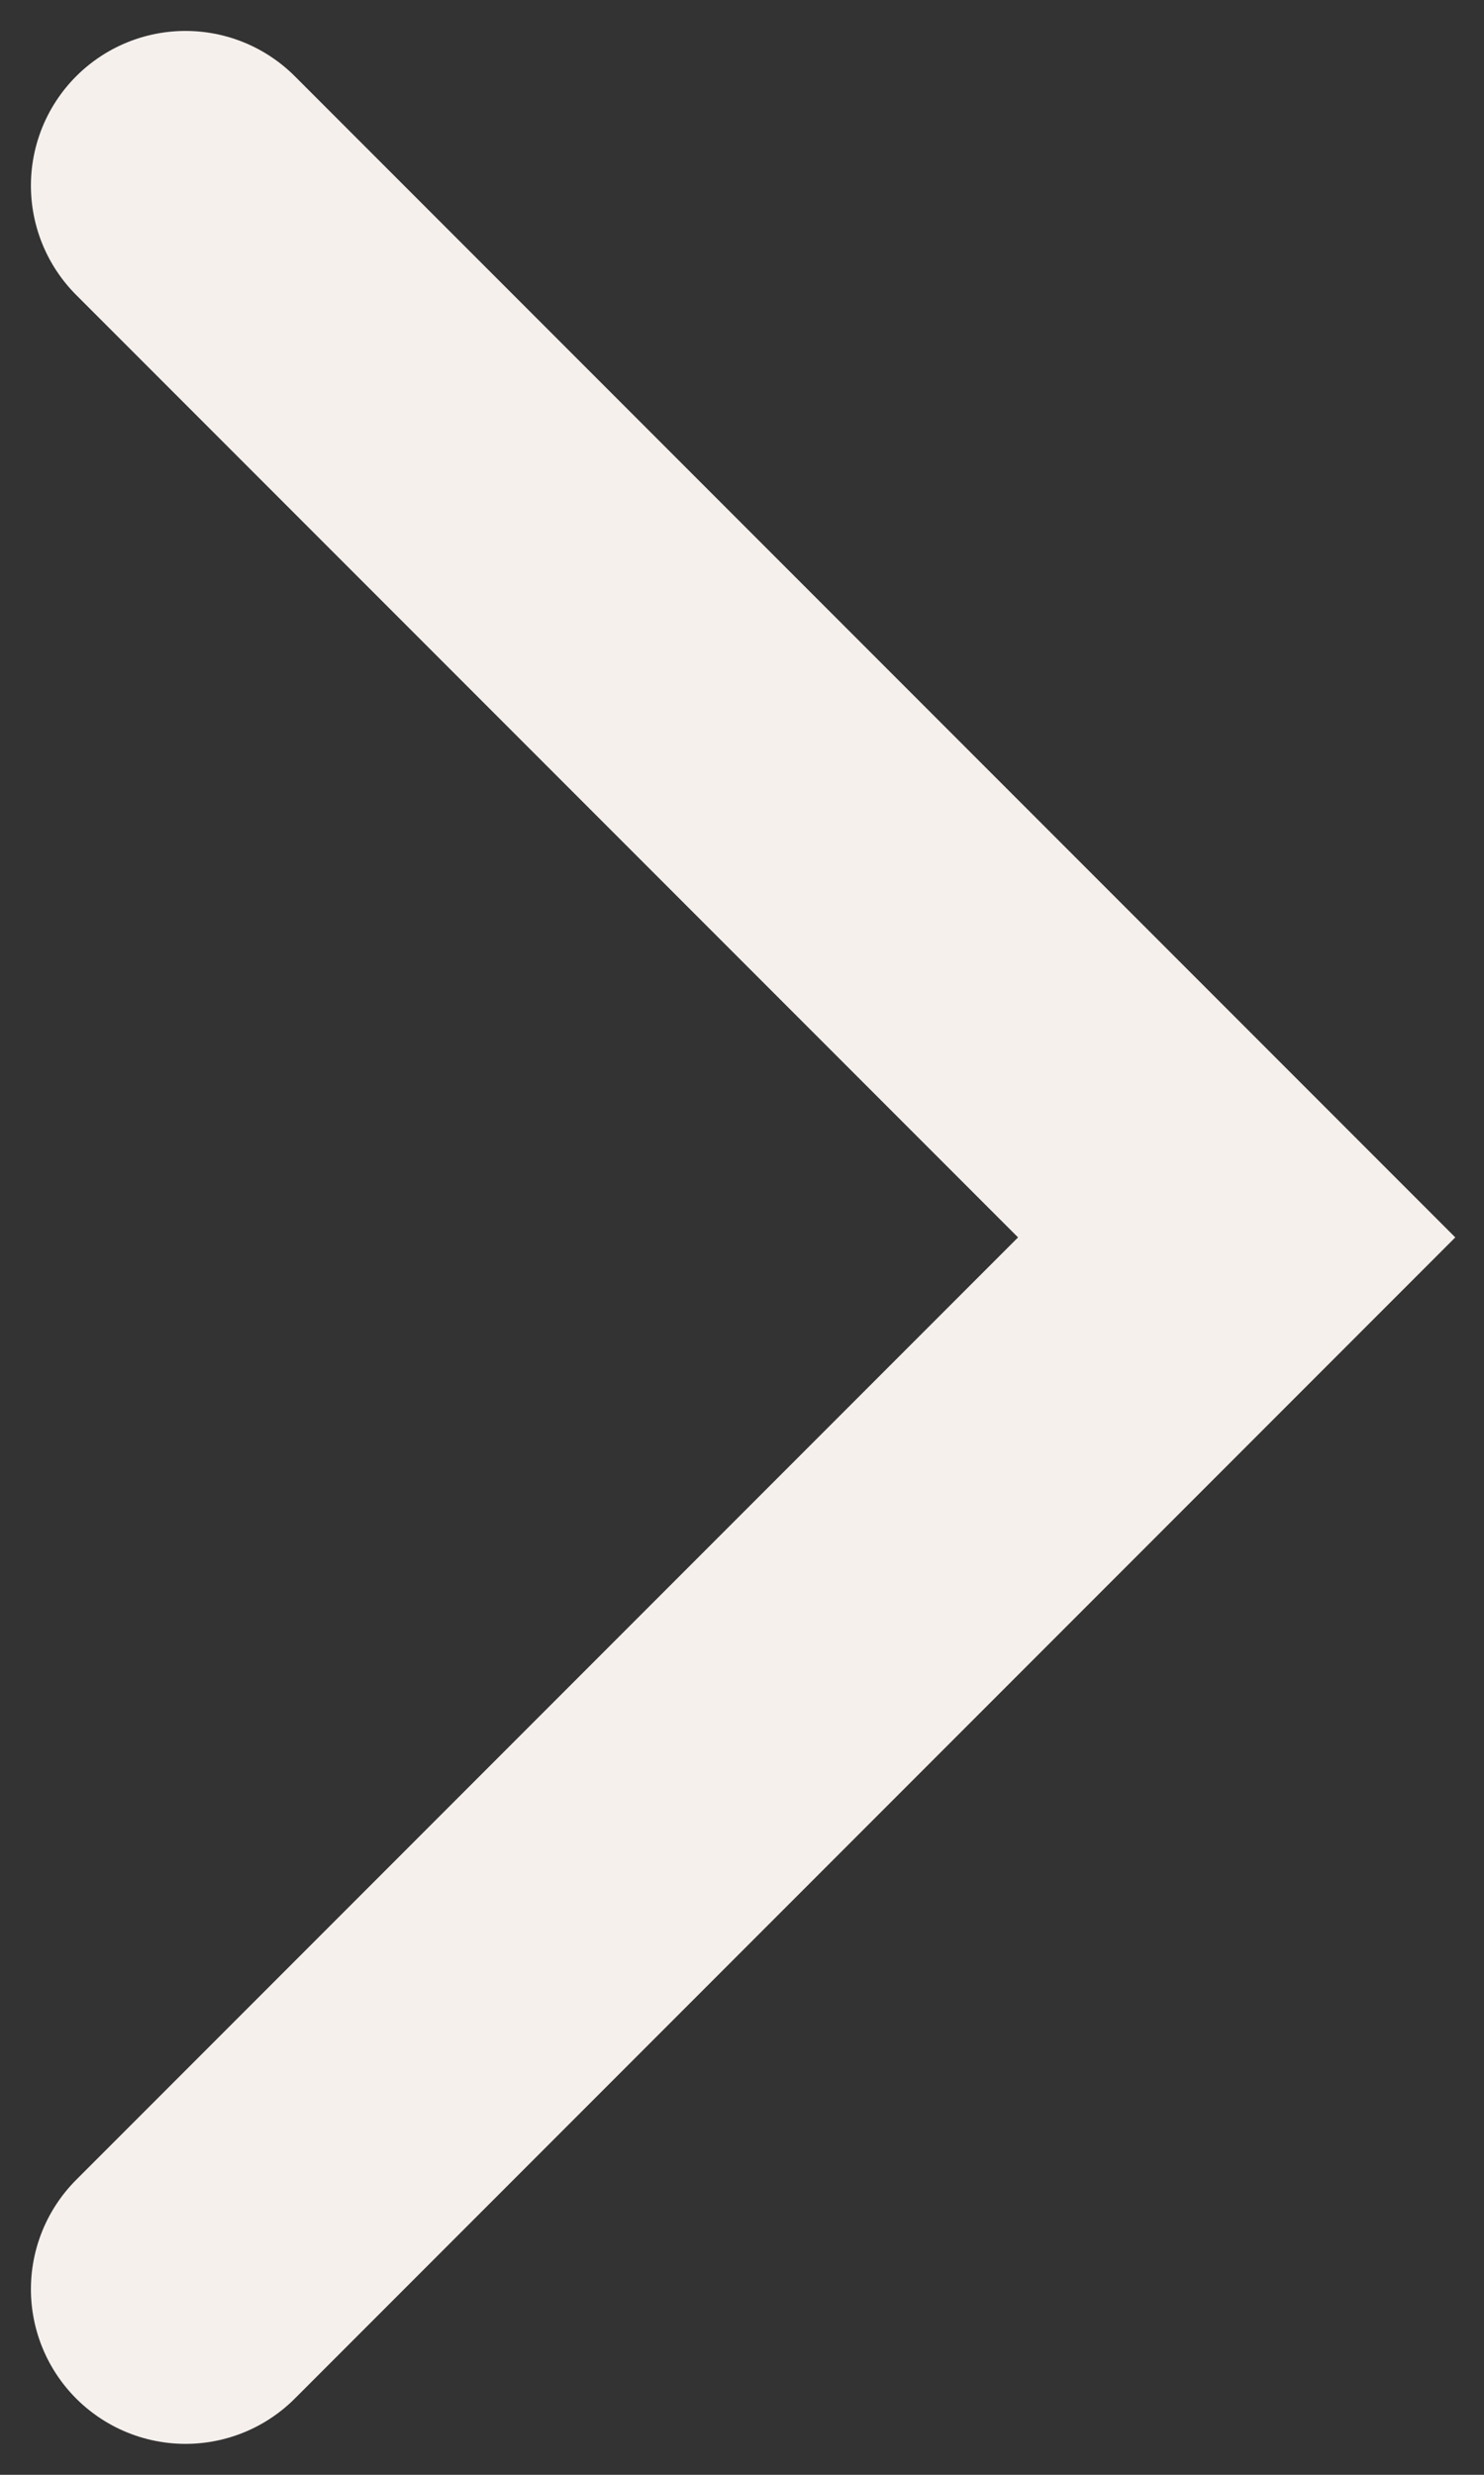
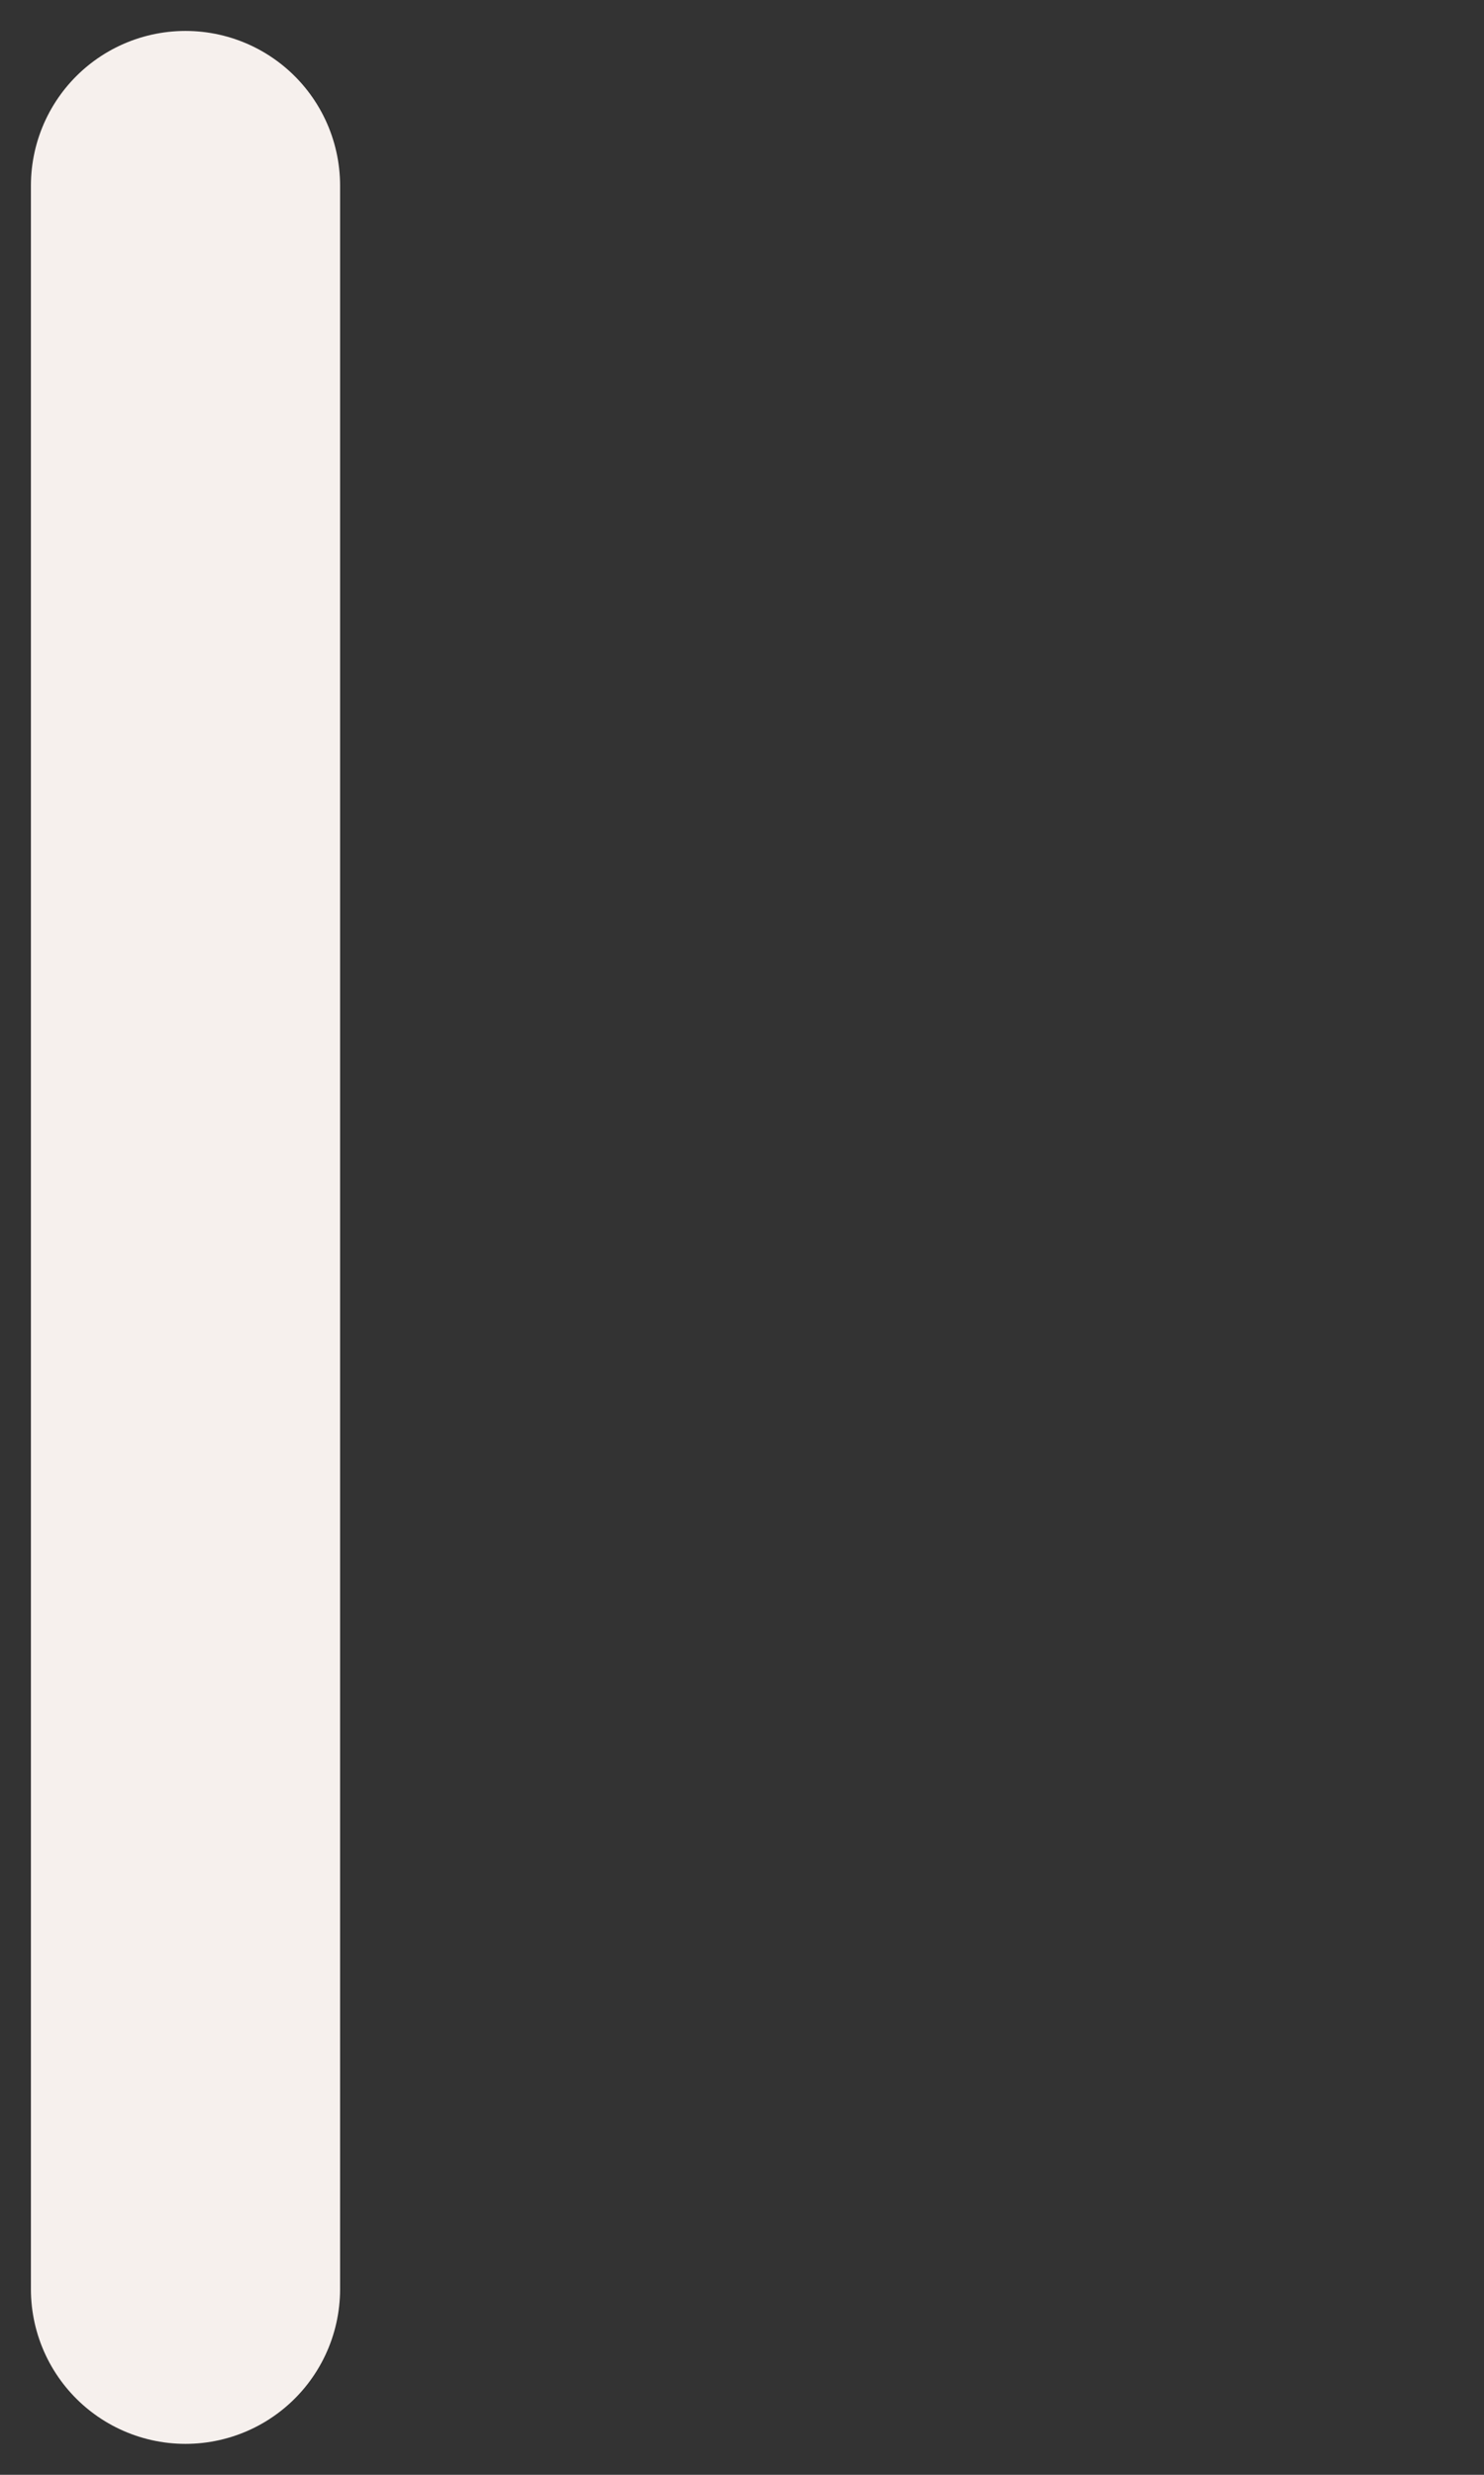
<svg xmlns="http://www.w3.org/2000/svg" width="24" height="40" viewBox="0 0 24 40" fill="none">
  <rect x="0" y="0" width="24" height="40" fill="#333333" stroke="none" />
-   <path d="M3 3L20 20L3 37" stroke="#F6F0ED" stroke-width="5" stroke-linecap="round" />
+   <path d="M3 3L3 37" stroke="#F6F0ED" stroke-width="5" stroke-linecap="round" />
</svg>